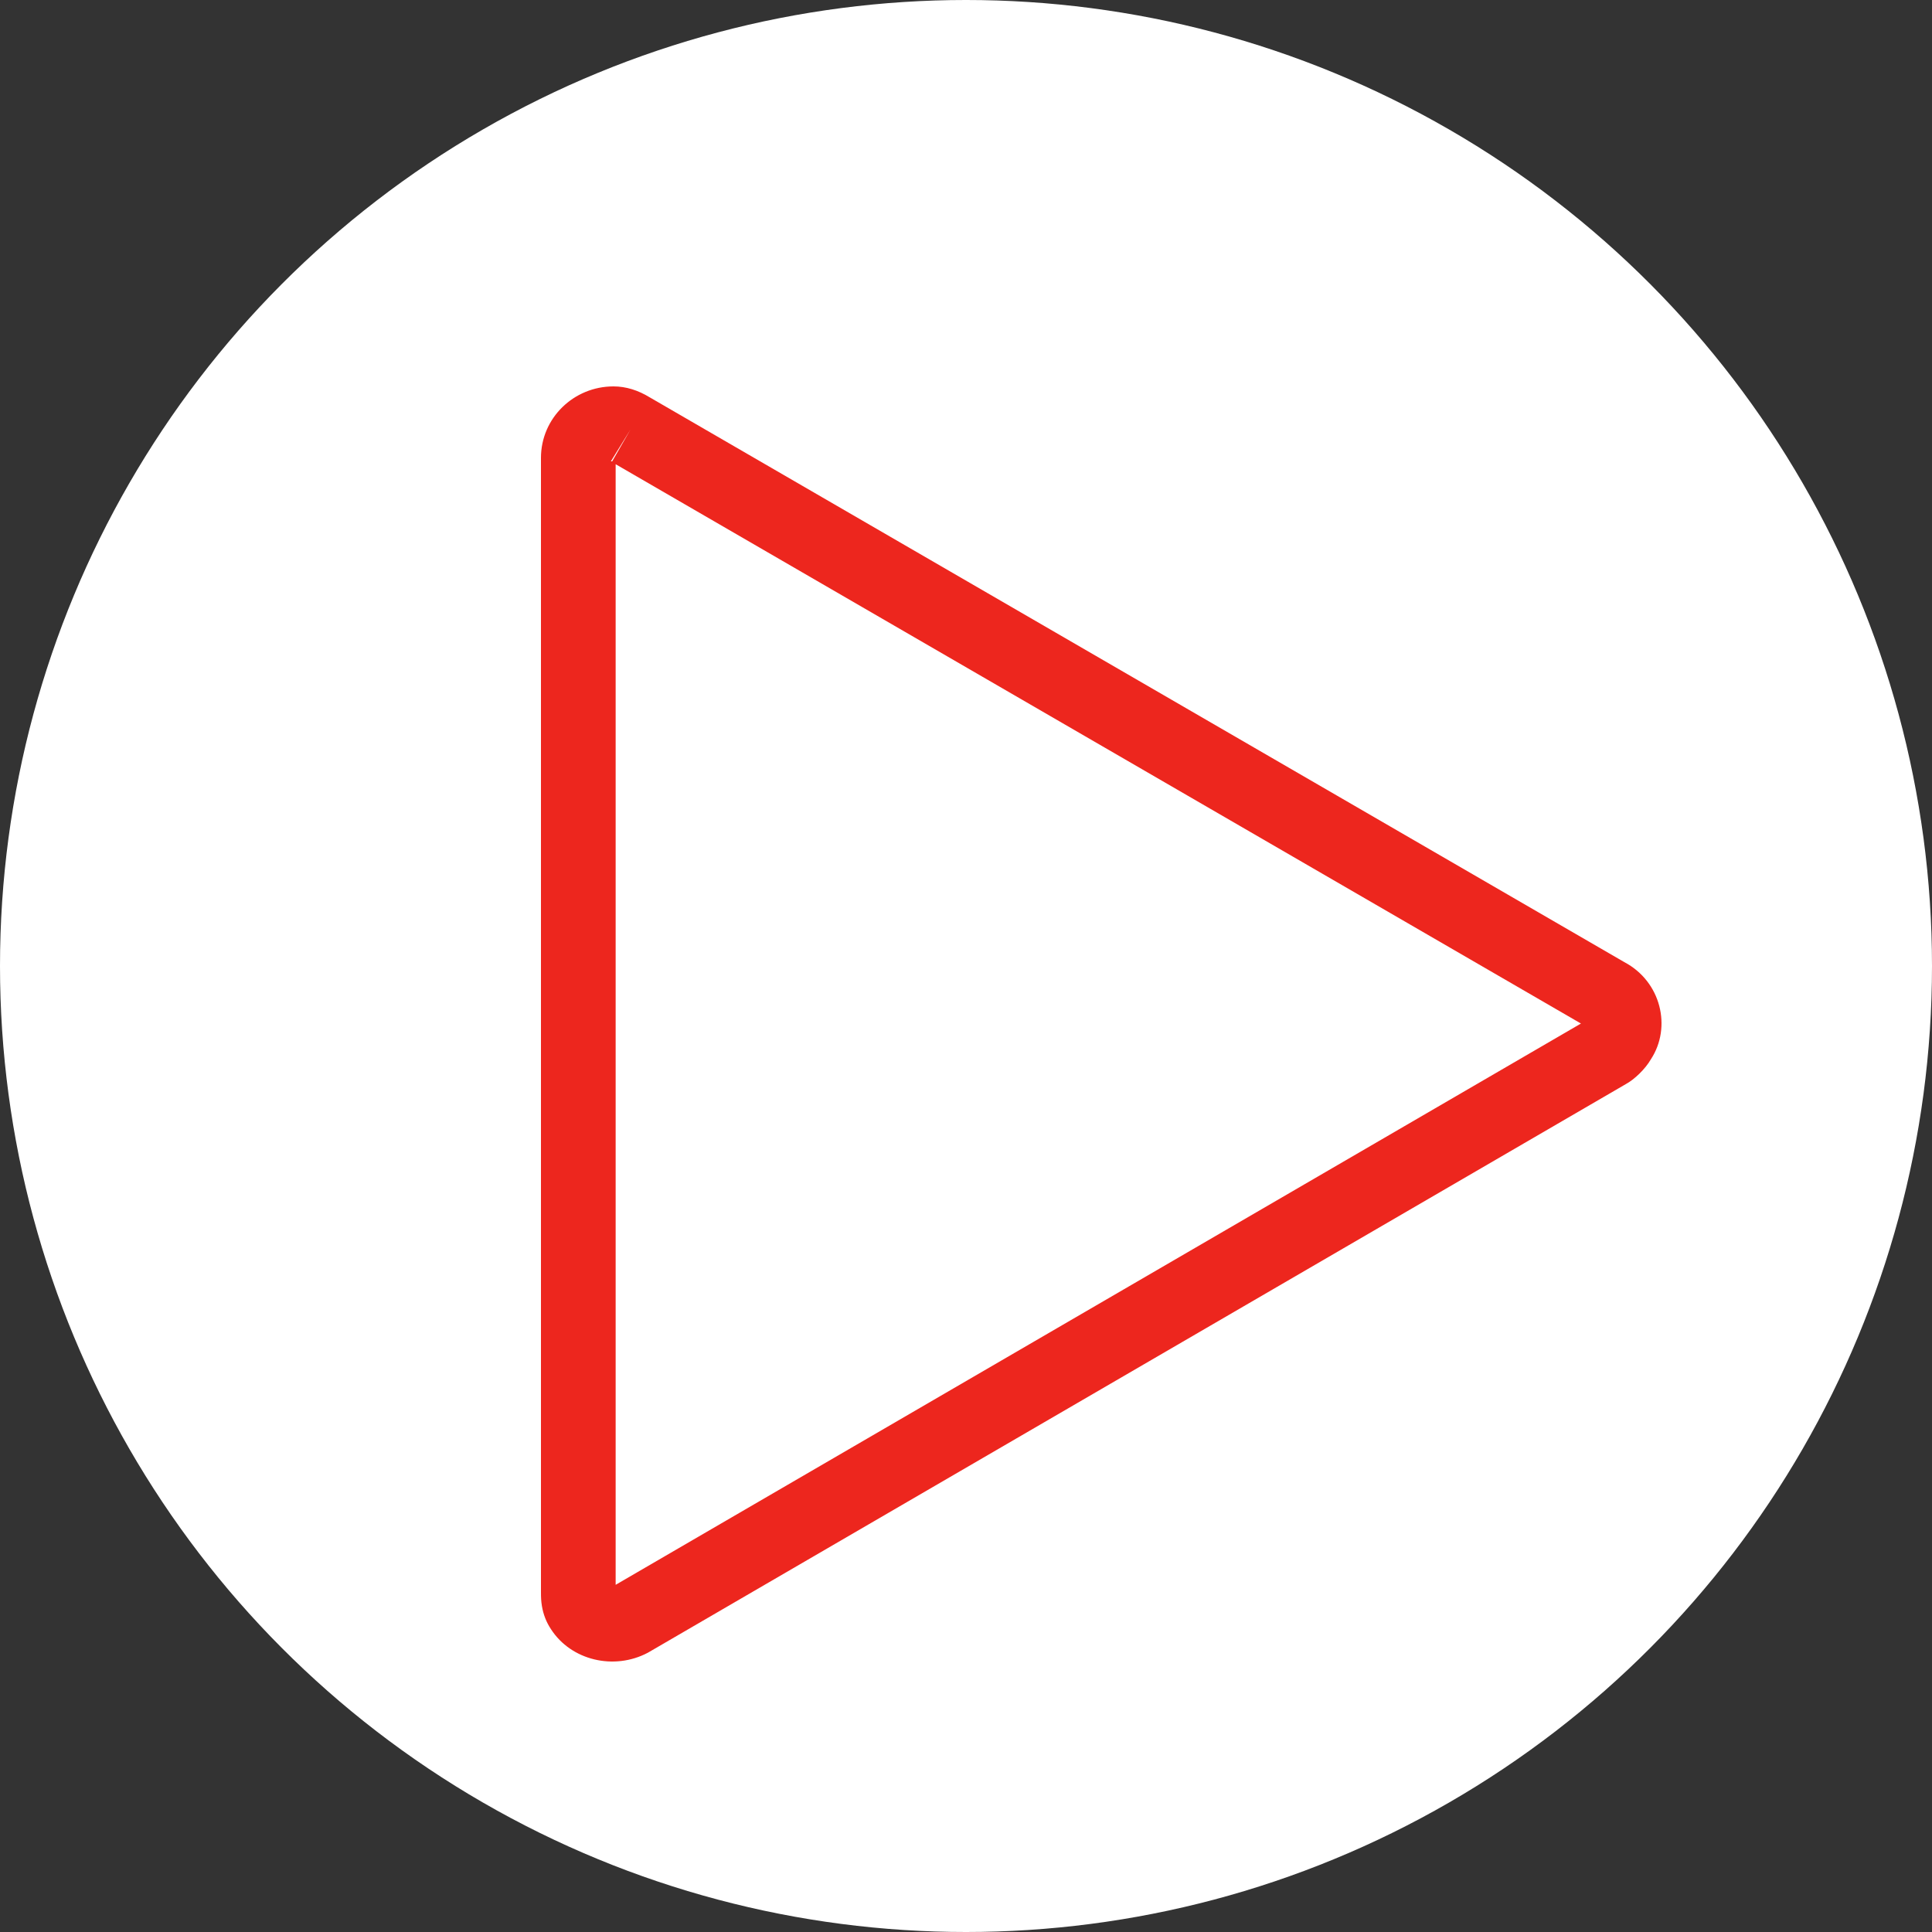
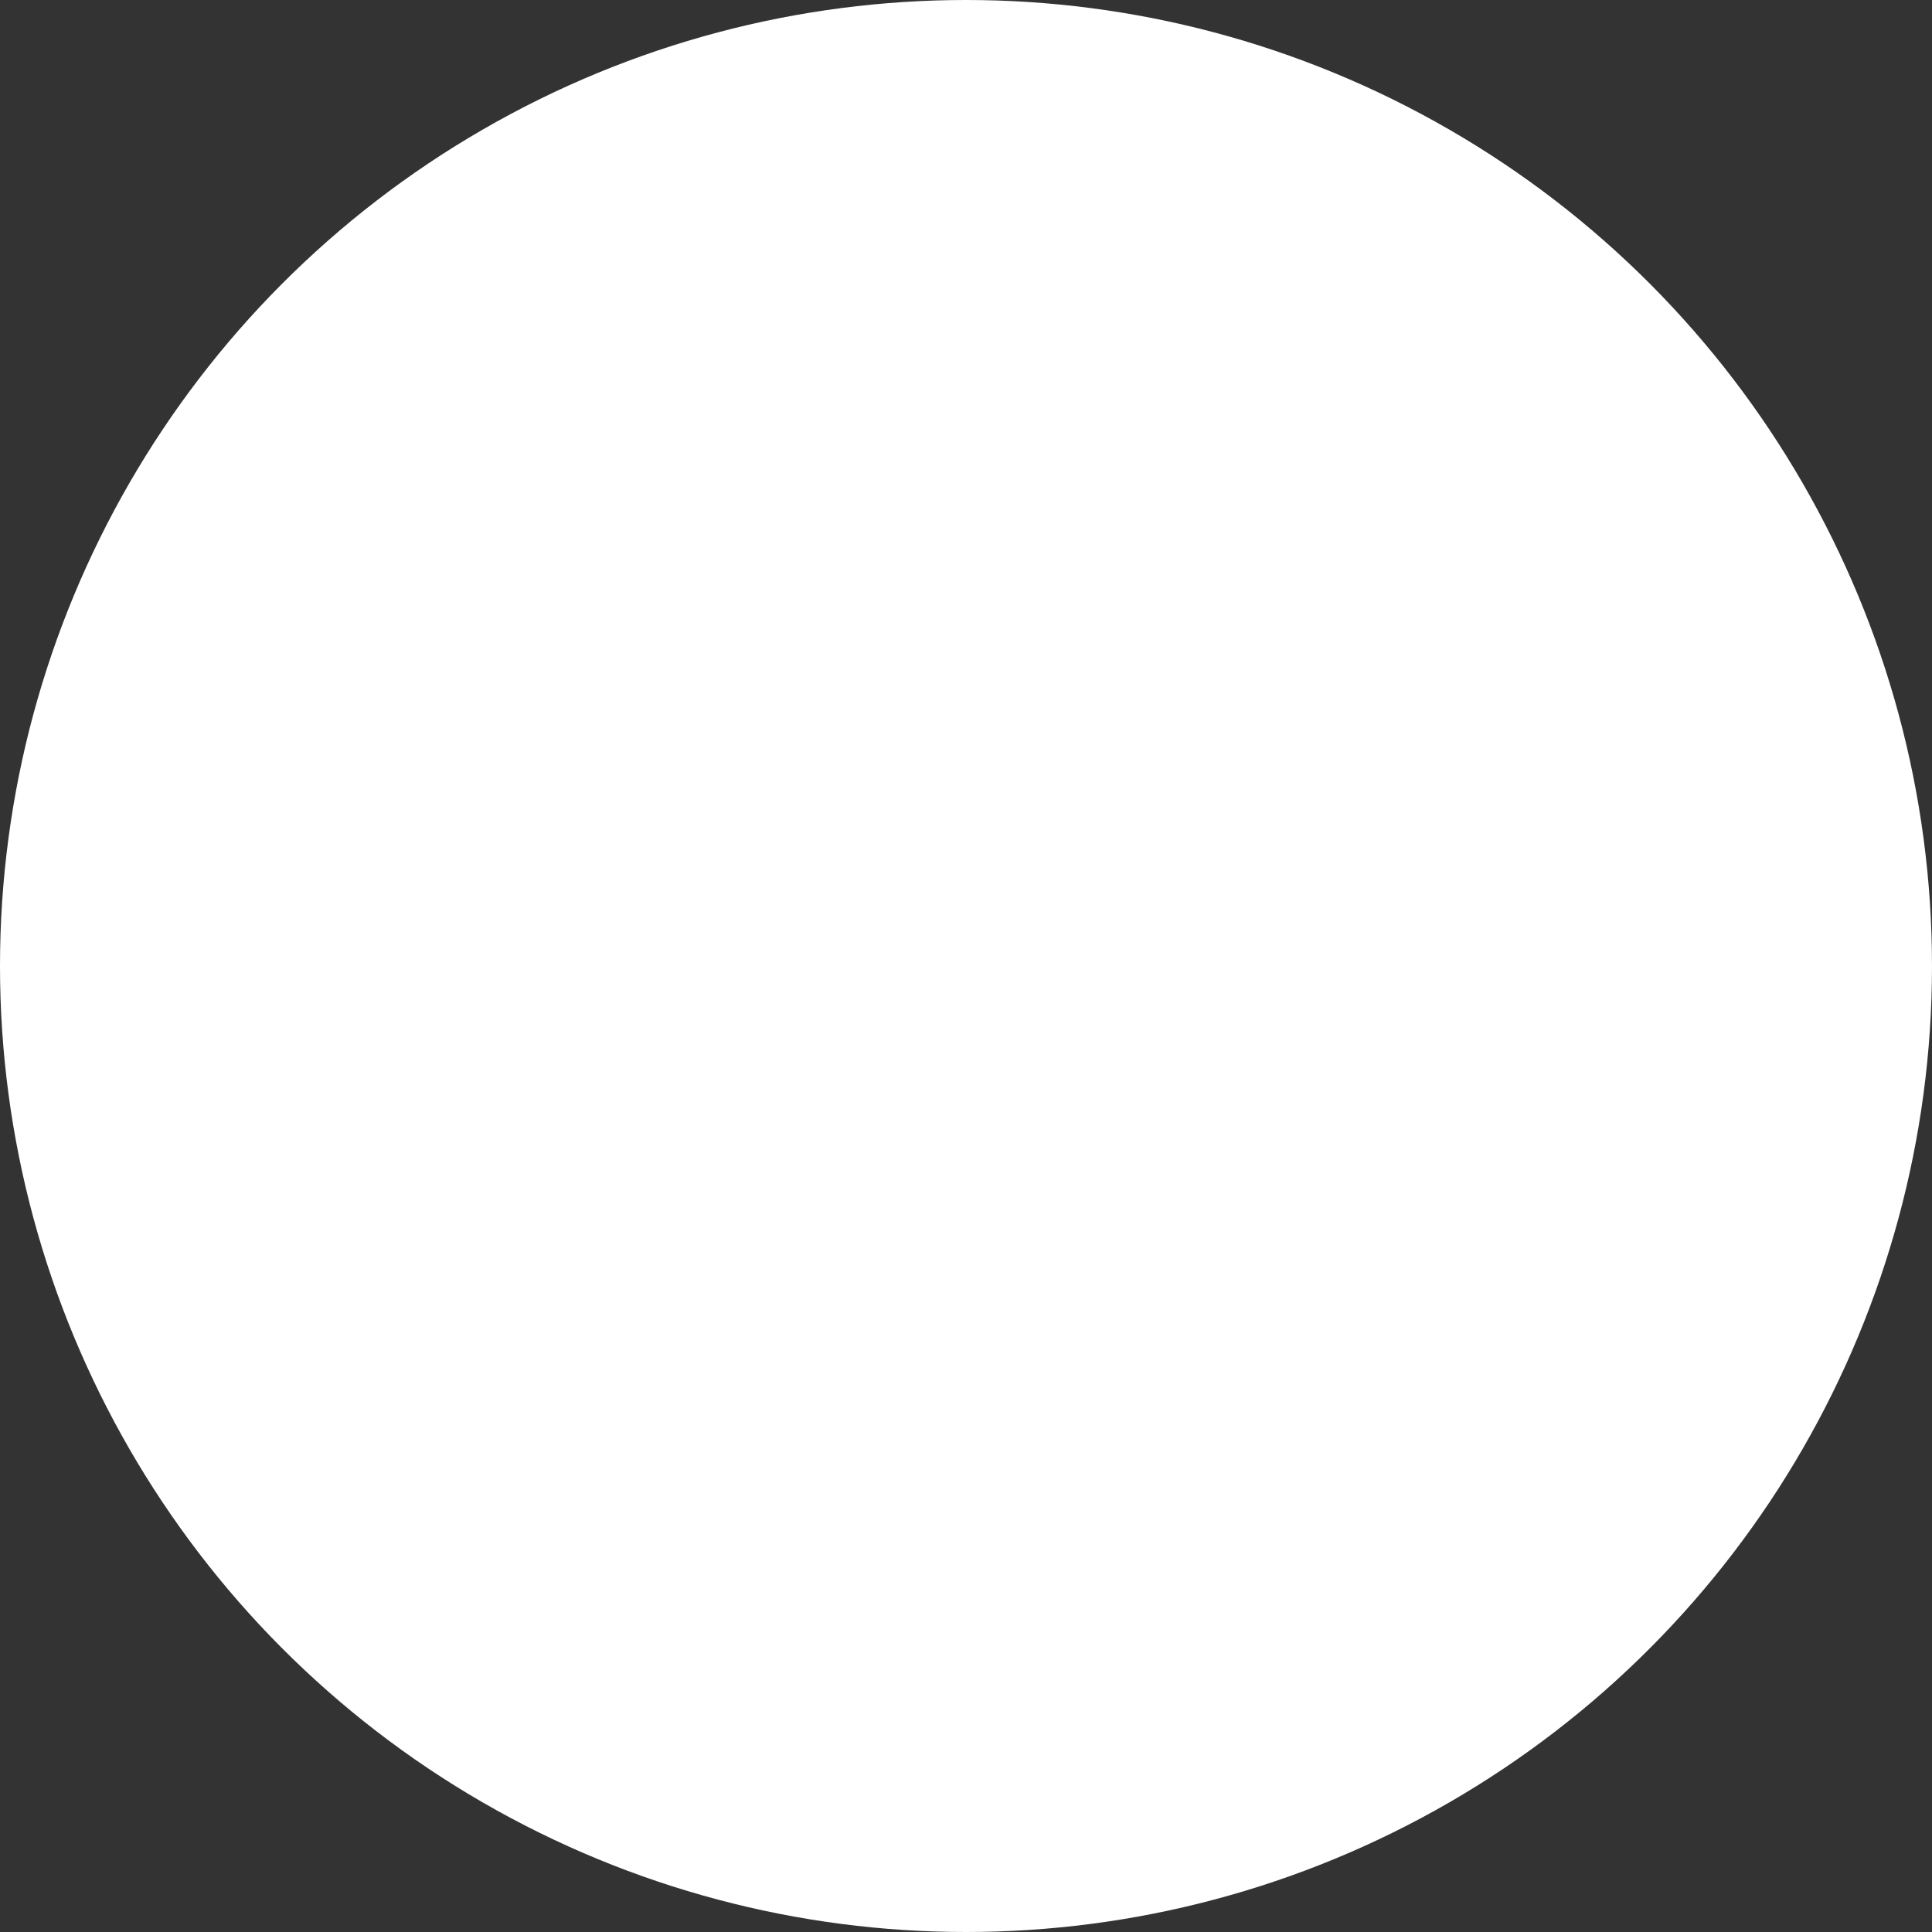
<svg xmlns="http://www.w3.org/2000/svg" width="50px" height="50px" viewBox="0 0 50 50" version="1.1">
  <rect x="0" y="0" width="50" height="50" fill="#333333" stroke="none" />
  <title>Artboard</title>
  <desc>Created with Sketch.</desc>
  <g id="Artboard" stroke="none" stroke-width="1" fill="none" fill-rule="evenodd">
    <g id="ICON/MEDIA/PLAY">
      <circle id="CIRCLE" fill="#FFFFFF" cx="25" cy="25" r="25" />
-       <path d="M15.933,12.014 L15.933,41.015 L40.915,26.489 L15.933,12.014 Z M16.317,11.116 L15.81,11.938 C15.816,11.938 15.826,11.94 15.843,11.94 L16.317,11.116 Z M16.811,10.281 L42.038,24.9 C42.988,25.402 43.269,26.584 42.725,27.414 C42.581,27.665 42.298,27.938 42.072,28.059 L16.767,42.772 C15.889,43.237 14.779,42.97 14.259,42.163 C14.135,41.976 14.06,41.776 14.025,41.566 C14.004,41.435 14,41.351 14,41.189 L14,11.851 C14,10.819 14.848,10 15.877,10 C16.205,10 16.519,10.103 16.811,10.281 Z" id="ICON" fill="#ED261E" />
    </g>
  </g>
</svg>